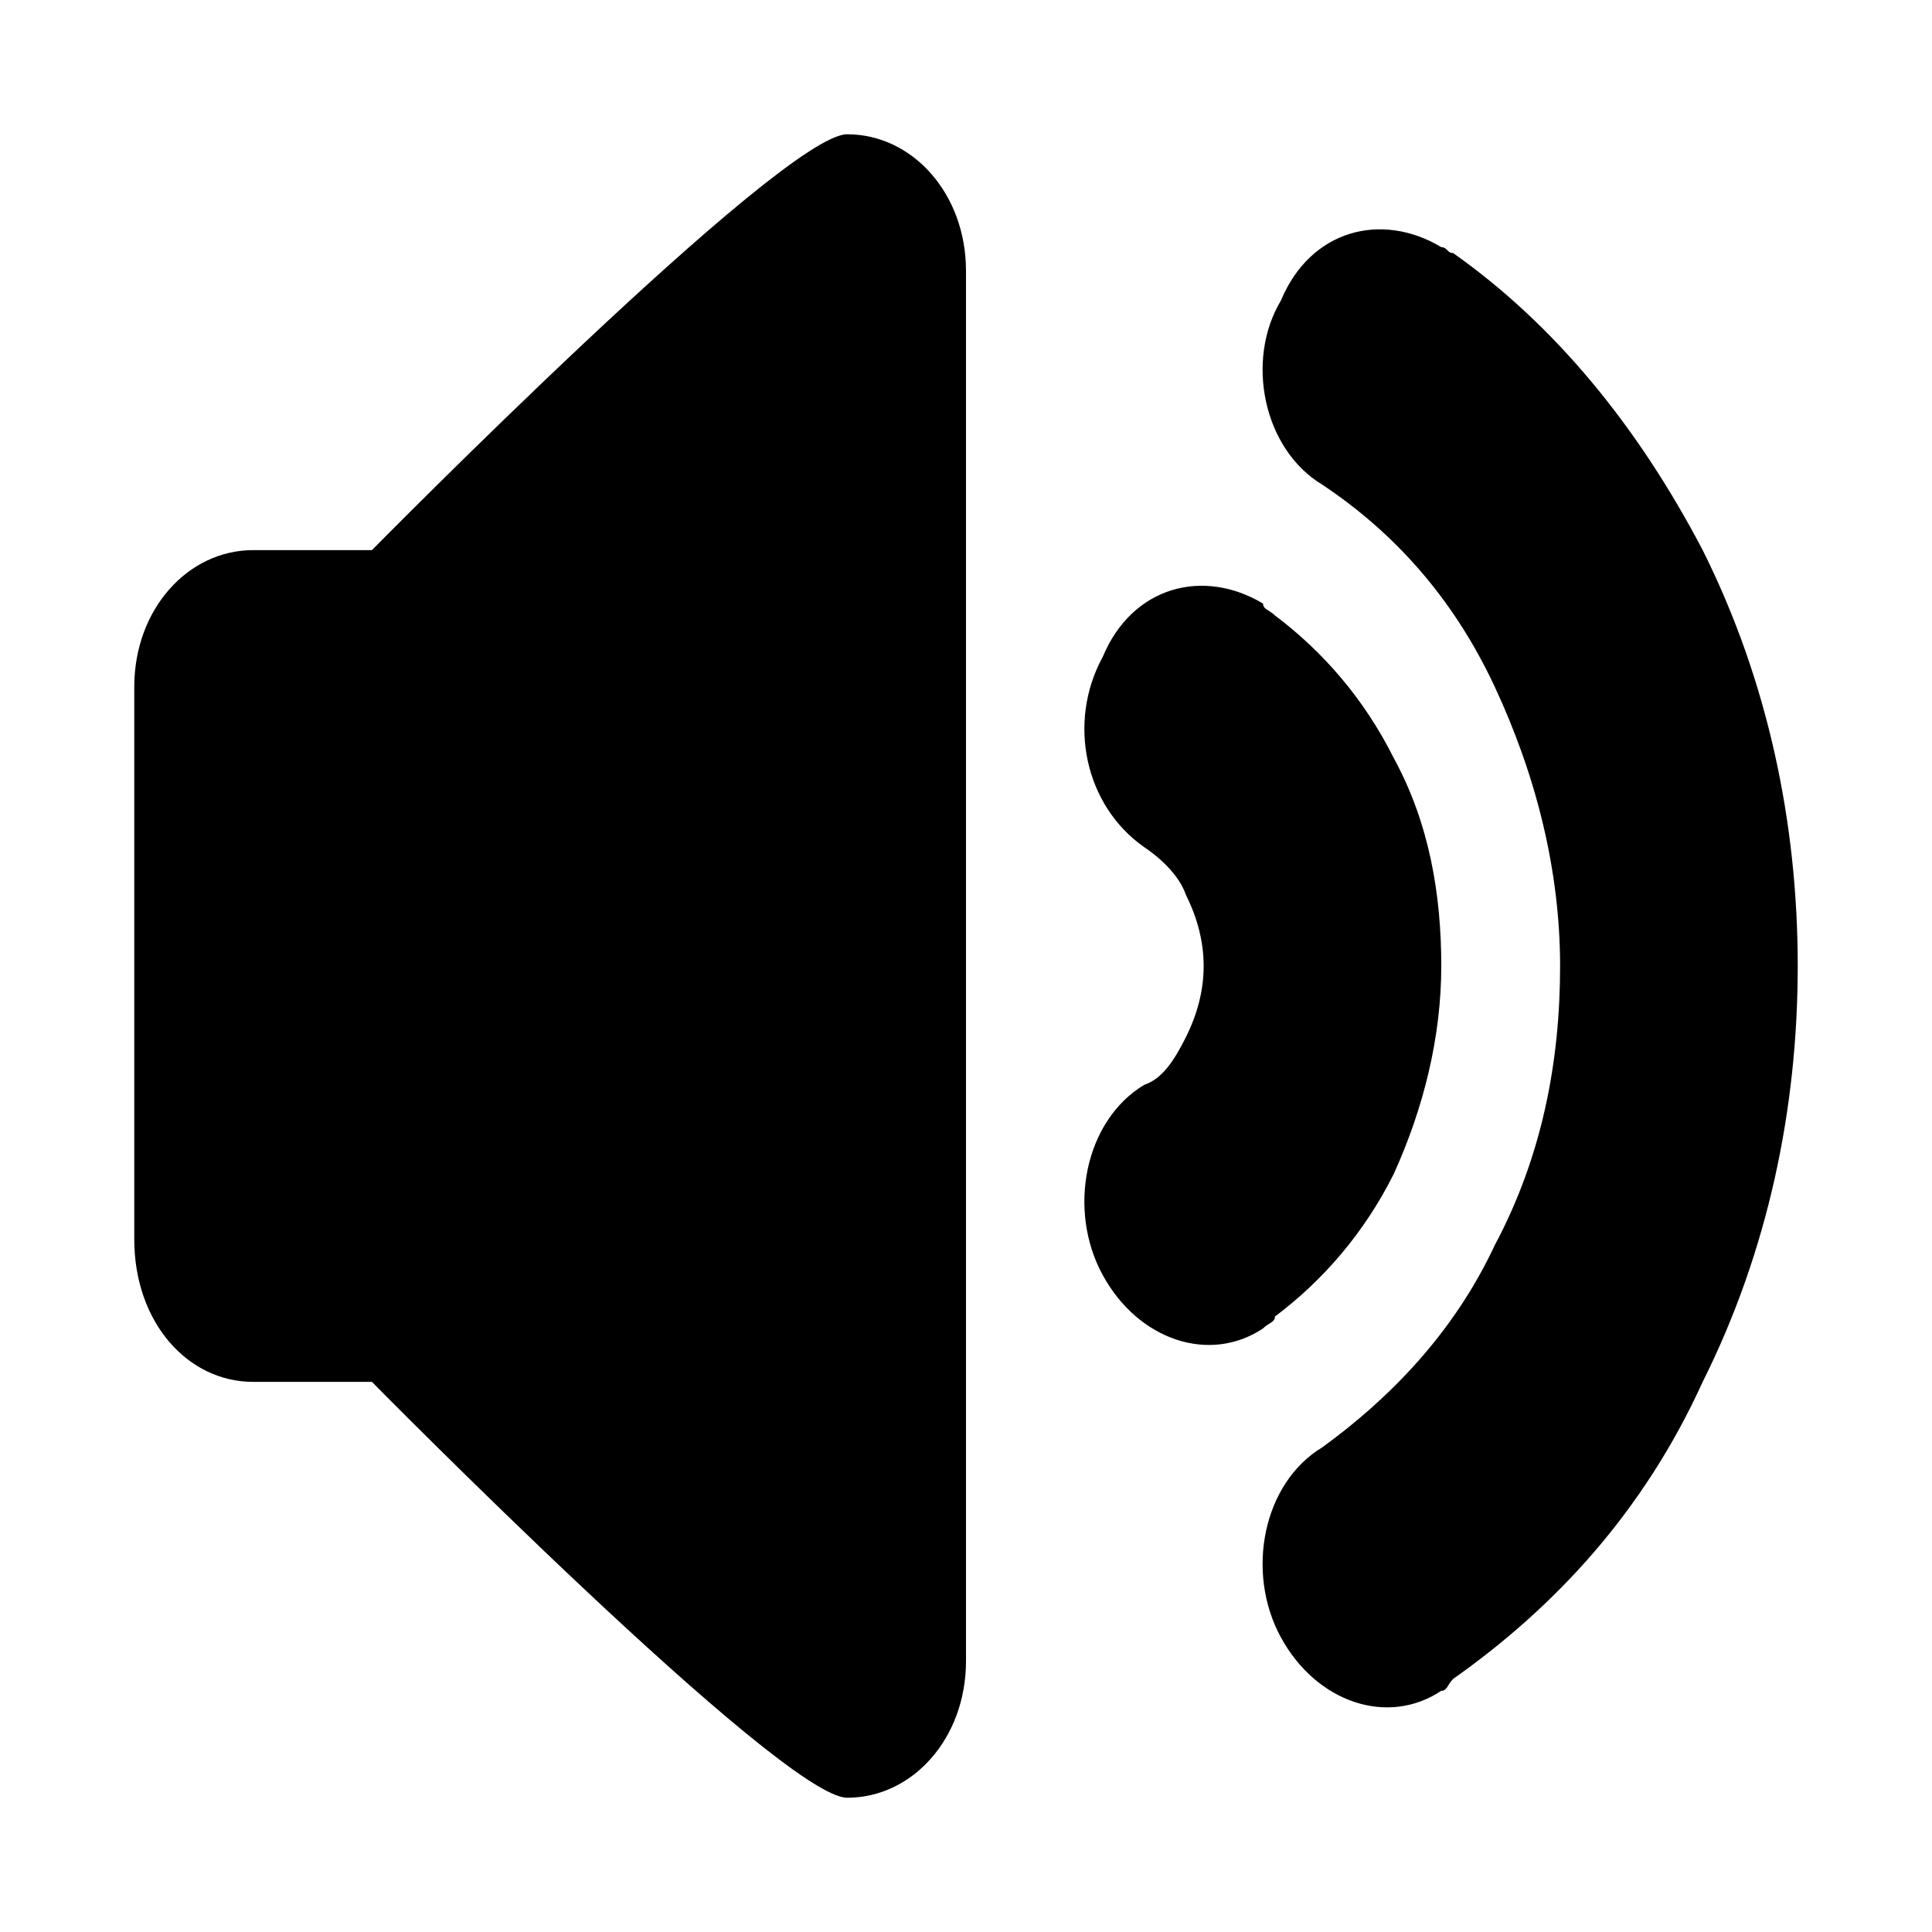
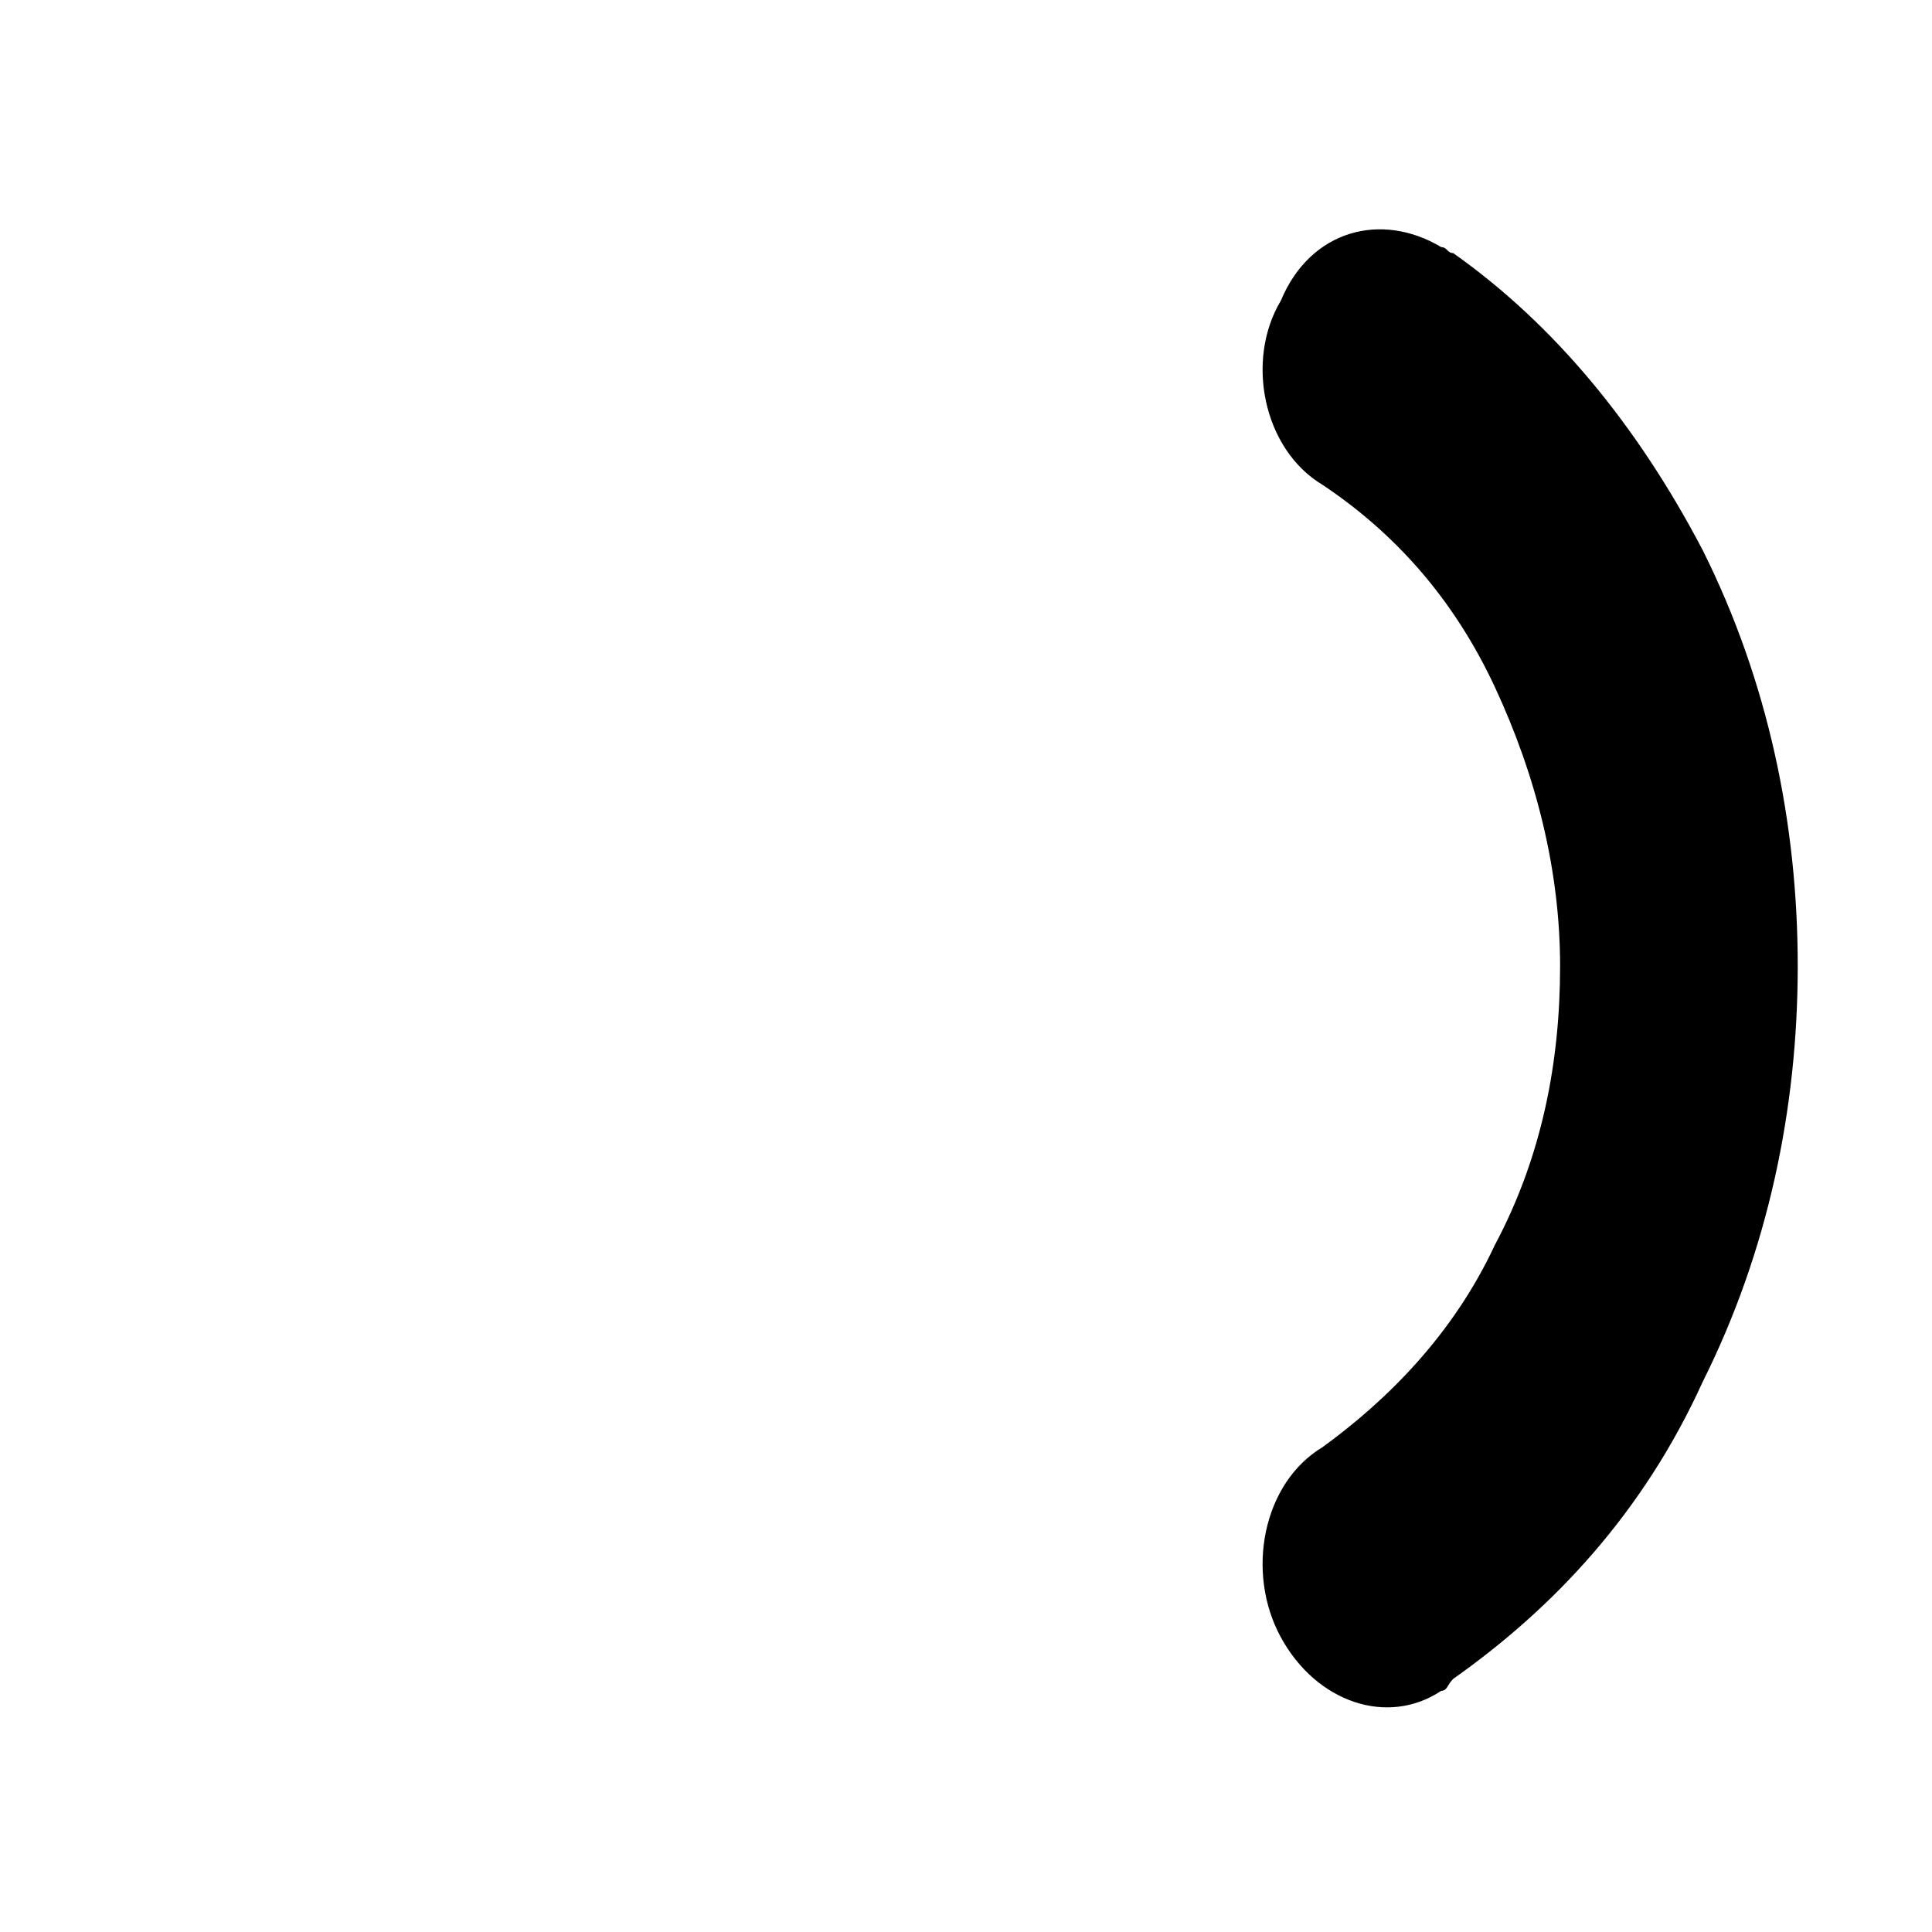
<svg xmlns="http://www.w3.org/2000/svg" fill="#000000" width="800px" height="800px" version="1.1" viewBox="144 144 512 512">
  <g>
-     <path d="m368.51 179.58c-17.32 0-125.95 110.21-125.95 110.21h-31.488c-17.32 0-31.488 15.742-31.488 36.211v146.42c0 22.043 14.168 37.789 31.488 37.789h31.488s108.63 110.21 125.95 110.21c17.32 0 31.488-15.742 31.488-36.211v-368.41c0-20.469-14.172-36.211-31.488-36.211z" />
    <path d="m595.23 289.79c-17.32-33.062-39.359-59.828-66.125-78.719-1.578 0-1.578-1.574-3.152-1.574-15.742-9.445-34.637-4.723-42.508 14.168-9.445 15.746-4.723 39.359 11.02 48.809 18.895 12.594 34.637 29.914 45.656 53.531 11.02 23.617 17.32 48.805 17.32 73.996s-4.723 50.383-17.32 73.996c-11.02 23.617-28.34 40.934-45.656 53.531-15.742 9.445-20.469 33.062-11.02 50.383 9.445 17.32 28.34 23.617 42.508 14.168 1.574 0 1.574-1.574 3.148-3.148 26.766-18.895 50.383-44.082 66.125-78.719 17.32-34.637 25.191-72.422 25.191-110.21 0-37.793-7.871-75.578-25.188-110.21z" />
-     <path d="m513.36 455.1c7.871-17.32 12.594-36.211 12.594-55.105 0-18.895-3.148-37.785-12.594-55.105-7.871-15.742-18.895-28.34-31.488-37.785-1.574-1.574-3.148-1.574-3.148-3.148-15.742-9.445-34.637-4.723-42.508 14.168-9.449 17.324-4.723 39.363 11.02 50.387 4.723 3.148 9.445 7.871 11.02 12.594 3.148 6.297 4.723 12.594 4.723 18.895 0 6.297-1.574 12.594-4.723 18.895-3.148 6.297-6.297 11.02-11.02 12.594-15.742 9.445-20.469 33.062-11.02 50.383 9.445 17.32 28.34 23.617 42.508 14.168 1.574-1.574 3.148-1.574 3.148-3.148 12.594-9.449 23.617-22.043 31.488-37.789z" />
  </g>
</svg>